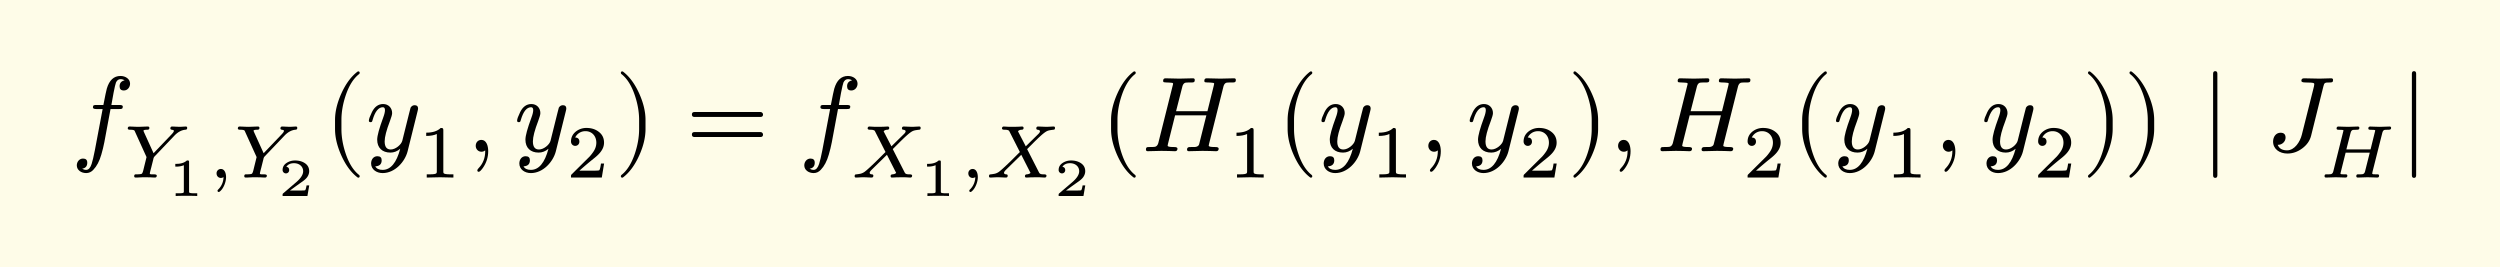
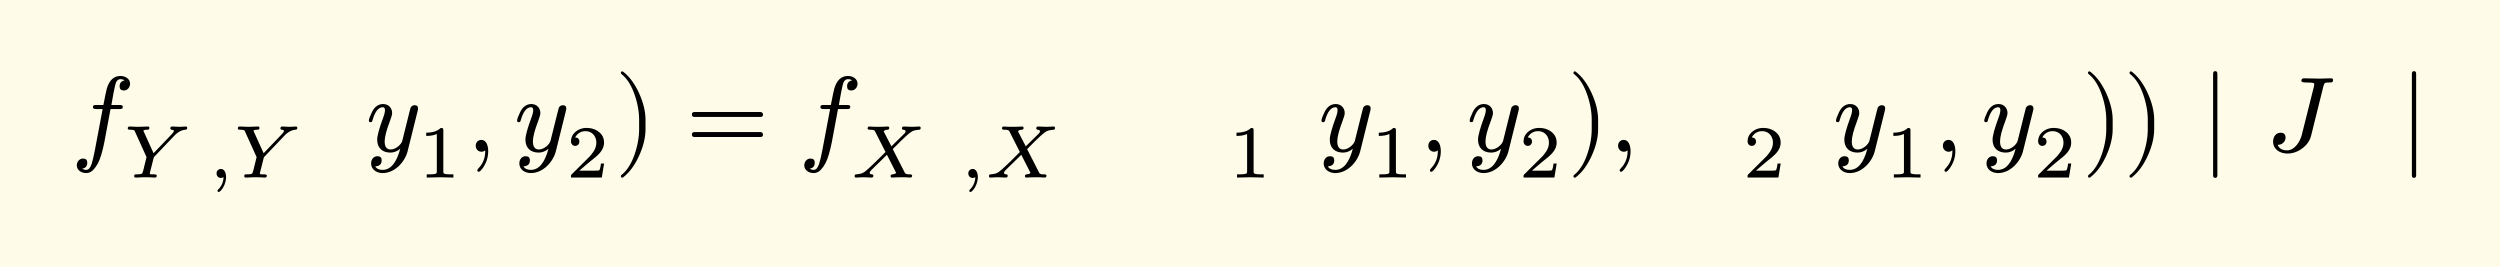
<svg xmlns="http://www.w3.org/2000/svg" xmlns:xlink="http://www.w3.org/1999/xlink" width="468.491" height="50.065" class="typst-doc" viewBox="0 0 351.368 37.548">
  <path fill="#fefce8" d="M0 0v37.549h351.368V0Z" class="typst-shape" />
  <g class="typst-group">
    <g class="typst-group">
      <use xlink:href="#a" class="typst-text" transform="matrix(1 0 0 -1 10 21.25)" />
      <use xlink:href="#b" class="typst-text" transform="matrix(1 0 0 -1 17.35 24.955)" />
      <use xlink:href="#c" class="typst-text" transform="matrix(1 0 0 -1 23.566 27.549)" />
      <use xlink:href="#d" class="typst-text" transform="matrix(1 0 0 -1 29.262 24.955)" />
      <use xlink:href="#b" class="typst-text" transform="matrix(1 0 0 -1 32.821 24.955)" />
      <use xlink:href="#e" class="typst-text" transform="matrix(1 0 0 -1 39.037 27.549)" />
      <use xlink:href="#f" class="typst-text" transform="matrix(1 0 0 -1 45.573 21.25)" />
      <use xlink:href="#g" class="typst-text" transform="matrix(1 0 0 -1 51.408 21.25)" />
      <use xlink:href="#h" class="typst-text" transform="matrix(1 0 0 -1 58.758 24.955)" />
      <use xlink:href="#i" class="typst-text" transform="matrix(1 0 0 -1 65.572 21.25)" />
      <use xlink:href="#g" class="typst-text" transform="matrix(1 0 0 -1 72.242 21.25)" />
      <use xlink:href="#j" class="typst-text" transform="matrix(1 0 0 -1 79.592 24.955)" />
      <use xlink:href="#k" class="typst-text" transform="matrix(1 0 0 -1 86.406 21.25)" />
      <use xlink:href="#l" class="typst-text" transform="matrix(1 0 0 -1 96.408 21.25)" />
      <g class="typst-group">
        <use xlink:href="#a" class="typst-text" transform="matrix(1 0 0 -1 112.245 21.25)" />
        <use xlink:href="#m" class="typst-text" transform="matrix(1 0 0 -1 119.595 24.955)" />
        <use xlink:href="#c" class="typst-text" transform="matrix(1 0 0 -1 129.223 27.549)" />
        <use xlink:href="#d" class="typst-text" transform="matrix(1 0 0 -1 134.919 24.955)" />
        <use xlink:href="#m" class="typst-text" transform="matrix(1 0 0 -1 138.478 24.955)" />
        <use xlink:href="#e" class="typst-text" transform="matrix(1 0 0 -1 148.107 27.549)" />
      </g>
      <use xlink:href="#f" class="typst-text" transform="matrix(1 0 0 -1 154.642 21.25)" />
      <use xlink:href="#n" class="typst-text" transform="matrix(1 0 0 -1 160.477 21.25)" />
      <use xlink:href="#h" class="typst-text" transform="matrix(1 0 0 -1 172.642 24.955)" />
      <use xlink:href="#f" class="typst-text" transform="matrix(1 0 0 -1 179.457 21.25)" />
      <use xlink:href="#g" class="typst-text" transform="matrix(1 0 0 -1 185.292 21.25)" />
      <use xlink:href="#h" class="typst-text" transform="matrix(1 0 0 -1 192.642 24.955)" />
      <use xlink:href="#i" class="typst-text" transform="matrix(1 0 0 -1 199.456 21.25)" />
      <use xlink:href="#g" class="typst-text" transform="matrix(1 0 0 -1 206.126 21.25)" />
      <use xlink:href="#j" class="typst-text" transform="matrix(1 0 0 -1 213.476 24.955)" />
      <use xlink:href="#k" class="typst-text" transform="matrix(1 0 0 -1 220.29 21.25)" />
      <use xlink:href="#i" class="typst-text" transform="matrix(1 0 0 -1 226.126 21.25)" />
      <use xlink:href="#n" class="typst-text" transform="matrix(1 0 0 -1 232.796 21.25)" />
      <use xlink:href="#j" class="typst-text" transform="matrix(1 0 0 -1 244.96 24.955)" />
      <use xlink:href="#f" class="typst-text" transform="matrix(1 0 0 -1 251.775 21.25)" />
      <use xlink:href="#g" class="typst-text" transform="matrix(1 0 0 -1 257.61 21.25)" />
      <use xlink:href="#h" class="typst-text" transform="matrix(1 0 0 -1 264.96 24.955)" />
      <use xlink:href="#i" class="typst-text" transform="matrix(1 0 0 -1 271.775 21.25)" />
      <use xlink:href="#g" class="typst-text" transform="matrix(1 0 0 -1 278.445 21.25)" />
      <use xlink:href="#j" class="typst-text" transform="matrix(1 0 0 -1 285.795 24.955)" />
      <use xlink:href="#k" class="typst-text" transform="matrix(1 0 0 -1 292.61 21.25)" />
      <use xlink:href="#k" class="typst-text" transform="matrix(1 0 0 -1 298.444 21.25)" />
      <use xlink:href="#o" class="typst-text" transform="matrix(1 0 0 -1 309.26 21.25)" />
      <use xlink:href="#p" class="typst-text" transform="matrix(1 0 0 -1 318.41 21.25)" />
      <use xlink:href="#q" class="typst-text" transform="matrix(1 0 0 -1 325.984 24.955)" />
      <use xlink:href="#o" class="typst-text" transform="matrix(1 0 0 -1 337.198 21.25)" />
    </g>
  </g>
  <defs>
    <symbol id="a" overflow="visible">
      <path d="M8.28 9.495c0 .66-.645 1.08-1.35 1.08-.93 0-1.575-.6-1.92-1.785-.075-.27-.24-1.035-.48-2.295h-.975c-.33 0-.495-.015-.495-.33 0-.165.15-.24.465-.24h.9L3.33.12c-.165-.855-.315-1.485-.45-1.905-.18-.555-.435-.84-.765-.84-.225 0-.405.06-.57.165.48.075.72.36.72.84 0 .39-.195.585-.6.585-.51 0-.87-.45-.87-.96 0-.66.615-1.08 1.32-1.08.375 0 .72.15 1.005.465.48.495.855 1.2 1.125 2.145.165.585.315 1.155.42 1.725l.87 4.665h1.23c.345 0 .495.015.495.36 0 .135-.15.21-.45.21H5.655c.09.615.51 2.88.645 3.165.15.315.36.465.63.465.225 0 .42-.06.585-.165-.465-.105-.705-.375-.705-.84 0-.39.195-.585.6-.585.51 0 .87.45.87.96" />
    </symbol>
    <symbol id="b" overflow="visible">
      <path d="M7.928 7.13c-.2 0-.883.041-1.082.041-.168 0-.252-.094-.252-.272q0-.159.252-.19c.168-.02.242-.073.242-.146 0-.106-.106-.263-.305-.473L4.231 3.423 2.877 6.405a2 2 0 0 0-.063.168c0 .095.168.147.515.147.22 0 .314.074.314.263v.042c-.031.094-.094.146-.21.146-.262 0-1.123-.042-1.385-.042-.221 0-.967.042-1.187.042-.168 0-.252-.094-.252-.272 0-.116.105-.179.326-.179.346 0 .545-.042.609-.115a.8.8 0 0 0 .094-.19l1.607-3.538-.462-1.88c-.063-.261-.137-.408-.21-.46C2.499.483 2.257.461 1.868.45H1.7Q1.512.437 1.512.2c0-.137.073-.2.21-.2.42 0 .893.053 1.334.042l.661-.01C3.832.032 4.284 0 4.41 0c.178 0 .273.095.273.273 0 .115-.137.179-.399.179-.346 0-.577-.022-.577.126 0 .052.063.325.199.829.189.767.304 1.197.315 1.281a.7.7 0 0 0 .136.262L7.13 5.86c.493.525 1.018.809 1.554.861.199.01.273.074.273.263q0 .188-.19.188c-.146 0-.692-.042-.84-.042" />
    </symbol>
    <symbol id="c" overflow="visible">
-       <path d="M2.7 4.995q-.516-.473-1.47-.473h-.157v-.39h.157c.383 0 .728.068 1.043.196V.667q.002-.126-.03-.173-.057-.112-.72-.112h-.398V0c.293.022.795.03 1.515.03S3.862.022 4.155 0v.383h-.398q-.661 0-.727.112a.5.5 0 0 0-.022.172V4.74c0 .255-.03.255-.308.255" />
-     </symbol>
+       </symbol>
    <symbol id="d" overflow="visible">
      <path d="M1.775 1.208a.603.603 0 0 1-.599-.62c0-.368.252-.64.609-.64a.63.63 0 0 1 .367.115 2.47 2.47 0 0 0-.756-1.753c-.052-.053-.083-.095-.083-.147 0-.127.063-.19.178-.19.073 0 .178.085.336.253.347.377.683 1.144.683 1.827 0 .577-.21 1.155-.735 1.155" />
    </symbol>
    <symbol id="e" overflow="visible">
-       <path d="M1.14 3.18a.45.45 0 0 1 .465.465q-.002.396-.397.465.348.504 1.08.502C3 4.612 3.57 4.17 3.57 3.48q0-.71-.99-1.552L.78.39C.72.338.69.292.682.255V0H4.17l.255 1.493H4.05c-.068-.406-.135-.63-.203-.683-.037-.023-.3-.038-.772-.038H1.717c.968.713 1.178.855 1.8 1.298.3.218.51.42.638.608.172.262.263.532.263.81 0 .502-.218.884-.646 1.155q-.55.35-1.334.352c-.443 0-.833-.113-1.17-.33C.877 4.418.682 4.08.682 3.66a.47.47 0 0 1 .457-.48" />
-     </symbol>
+       </symbol>
    <symbol id="f" overflow="visible">
-       <path d="M4.77-3.72c.135 0 .21.075.21.21 0 .045-.03.105-.075.165-.78.6-1.41 1.59-1.875 2.955-.405 1.185-.615 2.355-.615 3.51v1.26c0 1.155.21 2.325.615 3.51.465 1.365 1.095 2.355 1.875 2.955a.24.24 0 0 1 .075.165c0 .135-.075.21-.21.21a.3.3 0 0 1-.105-.045c-.9-.69-1.65-1.71-2.265-3.075-.585-1.305-.885-2.535-.885-3.72V3.12c0-1.185.3-2.415.885-3.72.615-1.365 1.365-2.385 2.265-3.075a.3.3 0 0 1 .105-.045" />
-     </symbol>
+       </symbol>
    <symbol id="g" overflow="visible">
      <path d="M2.445 6.63Q1.432 6.63.87 5.505C.585 4.92.435 4.515.435 4.29c0-.135.075-.21.24-.21.21 0 .225.09.285.315.345 1.185.825 1.785 1.44 1.785.195 0 .3-.135.3-.405 0-.24-.075-.585-.24-1.02-.57-1.545-.855-2.58-.855-3.135 0-1.14.705-1.815 1.86-1.815.495 0 .96.18 1.38.54q-.788-2.97-2.475-2.97-.765 0-1.035.495.9.045.9.855c0 .375-.195.57-.6.57-.555 0-.885-.465-.885-1.02 0-.825.75-1.35 1.62-1.35 1.725 0 3.135 1.59 3.51 3.06l1.41 5.67c.045.165.06.285.06.36 0 .3-.165.45-.48.45-.24 0-.435-.12-.57-.345-.09-.315-.165-.585-.21-.81l-.96-3.855C4.98.915 4.185.24 3.51.24c-.57 0-.855.375-.855 1.14 0 .63.255 1.59.75 2.88.195.525.3.885.3 1.095 0 .735-.525 1.275-1.26 1.275" />
    </symbol>
    <symbol id="h" overflow="visible">
      <path d="M3.182 6.972c-.452-.441-1.124-.662-2.037-.662v-.46c.619 0 1.112.094 1.49.272V.894c0-.137-.01-.221-.041-.263q-.08-.176-.945-.178h-.431V0l1.869.042L4.967 0v.452h-.431q-.864.002-.955.178c-.022.042-.032.126-.032.262v5.744c0 .284-.042.336-.367.336" />
    </symbol>
    <symbol id="i" overflow="visible">
      <path d="M2.085 1.59c-.48 0-.795-.36-.795-.84 0-.45.345-.825.795-.825.21 0 .39.06.525.195L2.625 0c0-.945-.315-1.755-.945-2.4-.105-.12-.165-.21-.165-.27 0-.15.06-.225.195-.225s.315.18.57.525c.51.72.765 1.515.765 2.37 0 .795-.27 1.59-.96 1.59" />
    </symbol>
    <symbol id="j" overflow="visible">
      <path d="M1.25 4.452c.335 0 .587.252.587.588 0 .378-.199.577-.587.588.23.494.756.892 1.438.892.924 0 1.533-.692 1.533-1.616 0-.505-.178-.988-.546-1.46a5 5 0 0 0-.41-.504L.777.473C.64.347.661.315.661 0h4.326l.326 1.974h-.441c-.074-.556-.157-.882-.252-.955-.053-.032-.378-.053-.997-.053H1.837c.704.62 1.355 1.176 1.974 1.67.473.367.809.692 1.019.976q.473.614.473 1.292c0 .65-.252 1.165-.767 1.543-.451.346-1.018.525-1.69.525a2.36 2.36 0 0 1-1.502-.504c-.452-.367-.683-.83-.683-1.396 0-.357.263-.62.589-.62" />
    </symbol>
    <symbol id="k" overflow="visible">
      <path d="M1.17-3.675c.9.69 1.65 1.71 2.265 3.075.585 1.305.885 2.535.885 3.72v1.26c0 1.185-.3 2.415-.885 3.72-.615 1.365-1.365 2.385-2.265 3.075a.3.3 0 0 1-.105.045c-.135 0-.21-.075-.21-.21 0-.06.03-.12.075-.165.78-.6 1.41-1.59 1.875-2.955.405-1.185.615-2.355.615-3.51V3.12c0-1.155-.21-2.325-.615-3.51C2.34-1.755 1.71-2.745.93-3.345c-.045-.06-.075-.12-.075-.165 0-.135.075-.21.21-.21.015 0 .06.015.105.045" />
    </symbol>
    <symbol id="l" overflow="visible">
      <path d="M10.47 5.505H1.2c-.24 0-.36-.12-.36-.345s.12-.345.36-.345h9.27c.24 0 .36.12.36.345 0 .18-.165.345-.36.345m0-2.82H1.2c-.24 0-.36-.12-.36-.345s.12-.345.36-.345h9.27c.24 0 .36.12.36.345a.35.35 0 0 1-.36.345" />
    </symbol>
    <symbol id="m" overflow="visible">
      <path d="M8.631 7.13c-.22 0-.987.041-1.208.041-.168 0-.252-.094-.252-.272.032-.106.042-.179.2-.179q.315-.047.315-.22 0-.161-.252-.4L5.691 4.39 4.662 6.373c-.032.053-.053.095-.053.127.074.146.316.22.505.22.178 0 .272.095.272.273-.031.105-.052.178-.22.178-.137 0-.567-.031-.693-.031q-1.024-.015-1.291 0-.536.031-.567.031c-.179 0-.263-.094-.263-.272 0-.116.115-.179.347-.179.189 0 .336-.01.44-.042.19-.063.2-.074.284-.252l1.439-2.835-1.428-1.417C2.678 1.449 2.173.987 1.91.798a1.7 1.7 0 0 0-.588-.263 7 7 0 0 0-.64-.094Q.525.425.525.189.525 0 .714 0c.179 0 .788.042.966.042C2.09.042 2.73 0 2.888 0c.178 0 .262.084.262.263 0 .126-.074.189-.231.189q-.284.03-.284.22c0 .105.116.273.358.504L5.06 3.202 6.289.787c.032-.052.053-.084.064-.115-.074-.137-.294-.2-.515-.22C5.66.44 5.575.357 5.575.179 5.608.062 5.618 0 5.786 0c.127 0 .578.032.704.032q1.023.015 1.292 0L8.337 0c.178 0 .263.095.263.273 0 .115-.116.179-.347.179-.378 0-.588.031-.703.273L5.88 4l.966.966C7.56 5.67 8.075 6.143 8.4 6.364c.389.273.598.283 1.239.367.105.011.158.095.158.242q0 .202-.19.2c-.178 0-.797-.042-.976-.042" />
    </symbol>
    <symbol id="n" overflow="visible">
-       <path d="M13.215 10.02q0 .225-.27.225L11.04 10.2l-1.905.045c-.24 0-.345-.135-.345-.36 0-.105.045-.18.12-.195.15-.015.27-.03.345-.03a6 6 0 0 0 .795-.06c.075-.015.12-.06.12-.135-.015-.045-.03-.135-.06-.27l-.885-3.57h-4.41l.87 3.405q.113.472.405.585c.105.03.36.045.78.045.405 0 .57 0 .57.36q0 .225-.27.225L5.265 10.2l-1.92.045c-.24 0-.345-.135-.345-.36 0-.105.045-.18.135-.195.15-.015.27-.03.345-.03.465-.015.735-.045.81-.06s.105-.06.105-.135c0-.03-.015-.12-.06-.27L2.34 1.23C2.265.9 2.115.705 1.89.63 1.785.6 1.515.585 1.05.585.72.585.585.555.585.225Q.585 0 .855 0l1.89.045L3.69.03c.165 0 .795-.03.96-.03q.36 0 .36.36c0 .15-.165.225-.48.225-.6 0-.9.06-.9.195 0 0 .015.045.045.24L4.68 5.04h4.395L8.07 1.02C8.025.795 7.845.645 7.545.6 7.47.585 7.215.585 6.78.585c-.285 0-.42-.12-.42-.36Q6.36 0 6.63 0l1.89.045.945-.015c.165 0 .78-.03.975-.03q.36 0 .36.36c0 .15-.165.225-.48.225-.615 0-.915.06-.915.195 0 0 .015.045.045.24l2.01 8.01q.113.472.405.585c.09.03.345.045.78.045.39 0 .57 0 .57.36" />
-     </symbol>
+       </symbol>
    <symbol id="o" overflow="visible">
      <path d="M2.085-3.75c.195 0 .3.12.3.36v14.28c0 .24-.105.36-.3.36s-.3-.12-.3-.36V-3.39c0-.24.105-.36.3-.36" />
    </symbol>
    <symbol id="p" overflow="visible">
      <path d="M9.495 10.005c0 .165-.09.24-.27.24-.285 0-1.35-.045-1.635-.045l-2.175.045c-.255 0-.375-.12-.375-.36 0-.15.195-.225.57-.225.675 0 1.08-.03 1.185-.105.045-.03.06-.075.06-.15 0-.045-.015-.15-.045-.3L5.1 2.295C4.86 1.335 4.095.12 3.03.12c-.675 0-1.11.255-1.32.78h.09c.54 0 1.02.465 1.02 1.005 0 .465-.24.69-.705.69-.66 0-1.05-.585-1.05-1.245 0-1.05.915-1.68 2.01-1.68.75 0 1.44.24 2.085.72s1.065 1.065 1.245 1.77L8.13 9.09c.135.54.195.57.9.57.315 0 .465.03.465.345" />
    </symbol>
    <symbol id="q" overflow="visible">
-       <path d="M10.08 6.983c0 .126-.073.188-.21.188-.252 0-1.113-.042-1.365-.042-.483 0-1.145.042-1.365.042-.179 0-.262-.094-.262-.272 0-.116.073-.169.21-.179l.556-.021c.126-.01.2-.01.2-.105l-.652-2.636h-3.4l.598 2.353c.052.21.157.335.315.388.053.01.231.021.557.021.23 0 .356.032.356.263 0 .126-.073.188-.21.188-.262 0-1.102-.042-1.364-.042-.494 0-1.145.042-1.376.042-.168 0-.252-.094-.252-.272 0-.116.073-.169.21-.179l.557-.021c.126-.01.199-.01.199-.105L1.953.861q-.08-.315-.315-.378C1.586.462 1.397.452 1.081.452H.903C.787.44.725.357.725.2c0-.137.073-.2.21-.2.252 0 1.102.042 1.354.042C2.783.042 3.433 0 3.664 0c.179 0 .263.084.263.263 0 .115-.063.178-.179.189H3.55c-.378 0-.588-.011-.588.136l.725 2.909h3.391L6.415.86Q6.337.546 6.101.483C6.048.462 5.869.452 5.544.452h-.168Q5.187.435 5.187.2c0-.137.074-.2.21-.2.252 0 1.103.042 1.354.042C7.246.042 7.908 0 8.137 0c.168 0 .252.084.252.263q-.002.173-.178.189h-.2c-.377 0-.587-.011-.587.136 0 0 .01.042.041.22L8.842 6.28q.079.33.284.41c.052.02.241.031.556.031.283 0 .399.042.399.263" />
-     </symbol>
+       </symbol>
  </defs>
</svg>